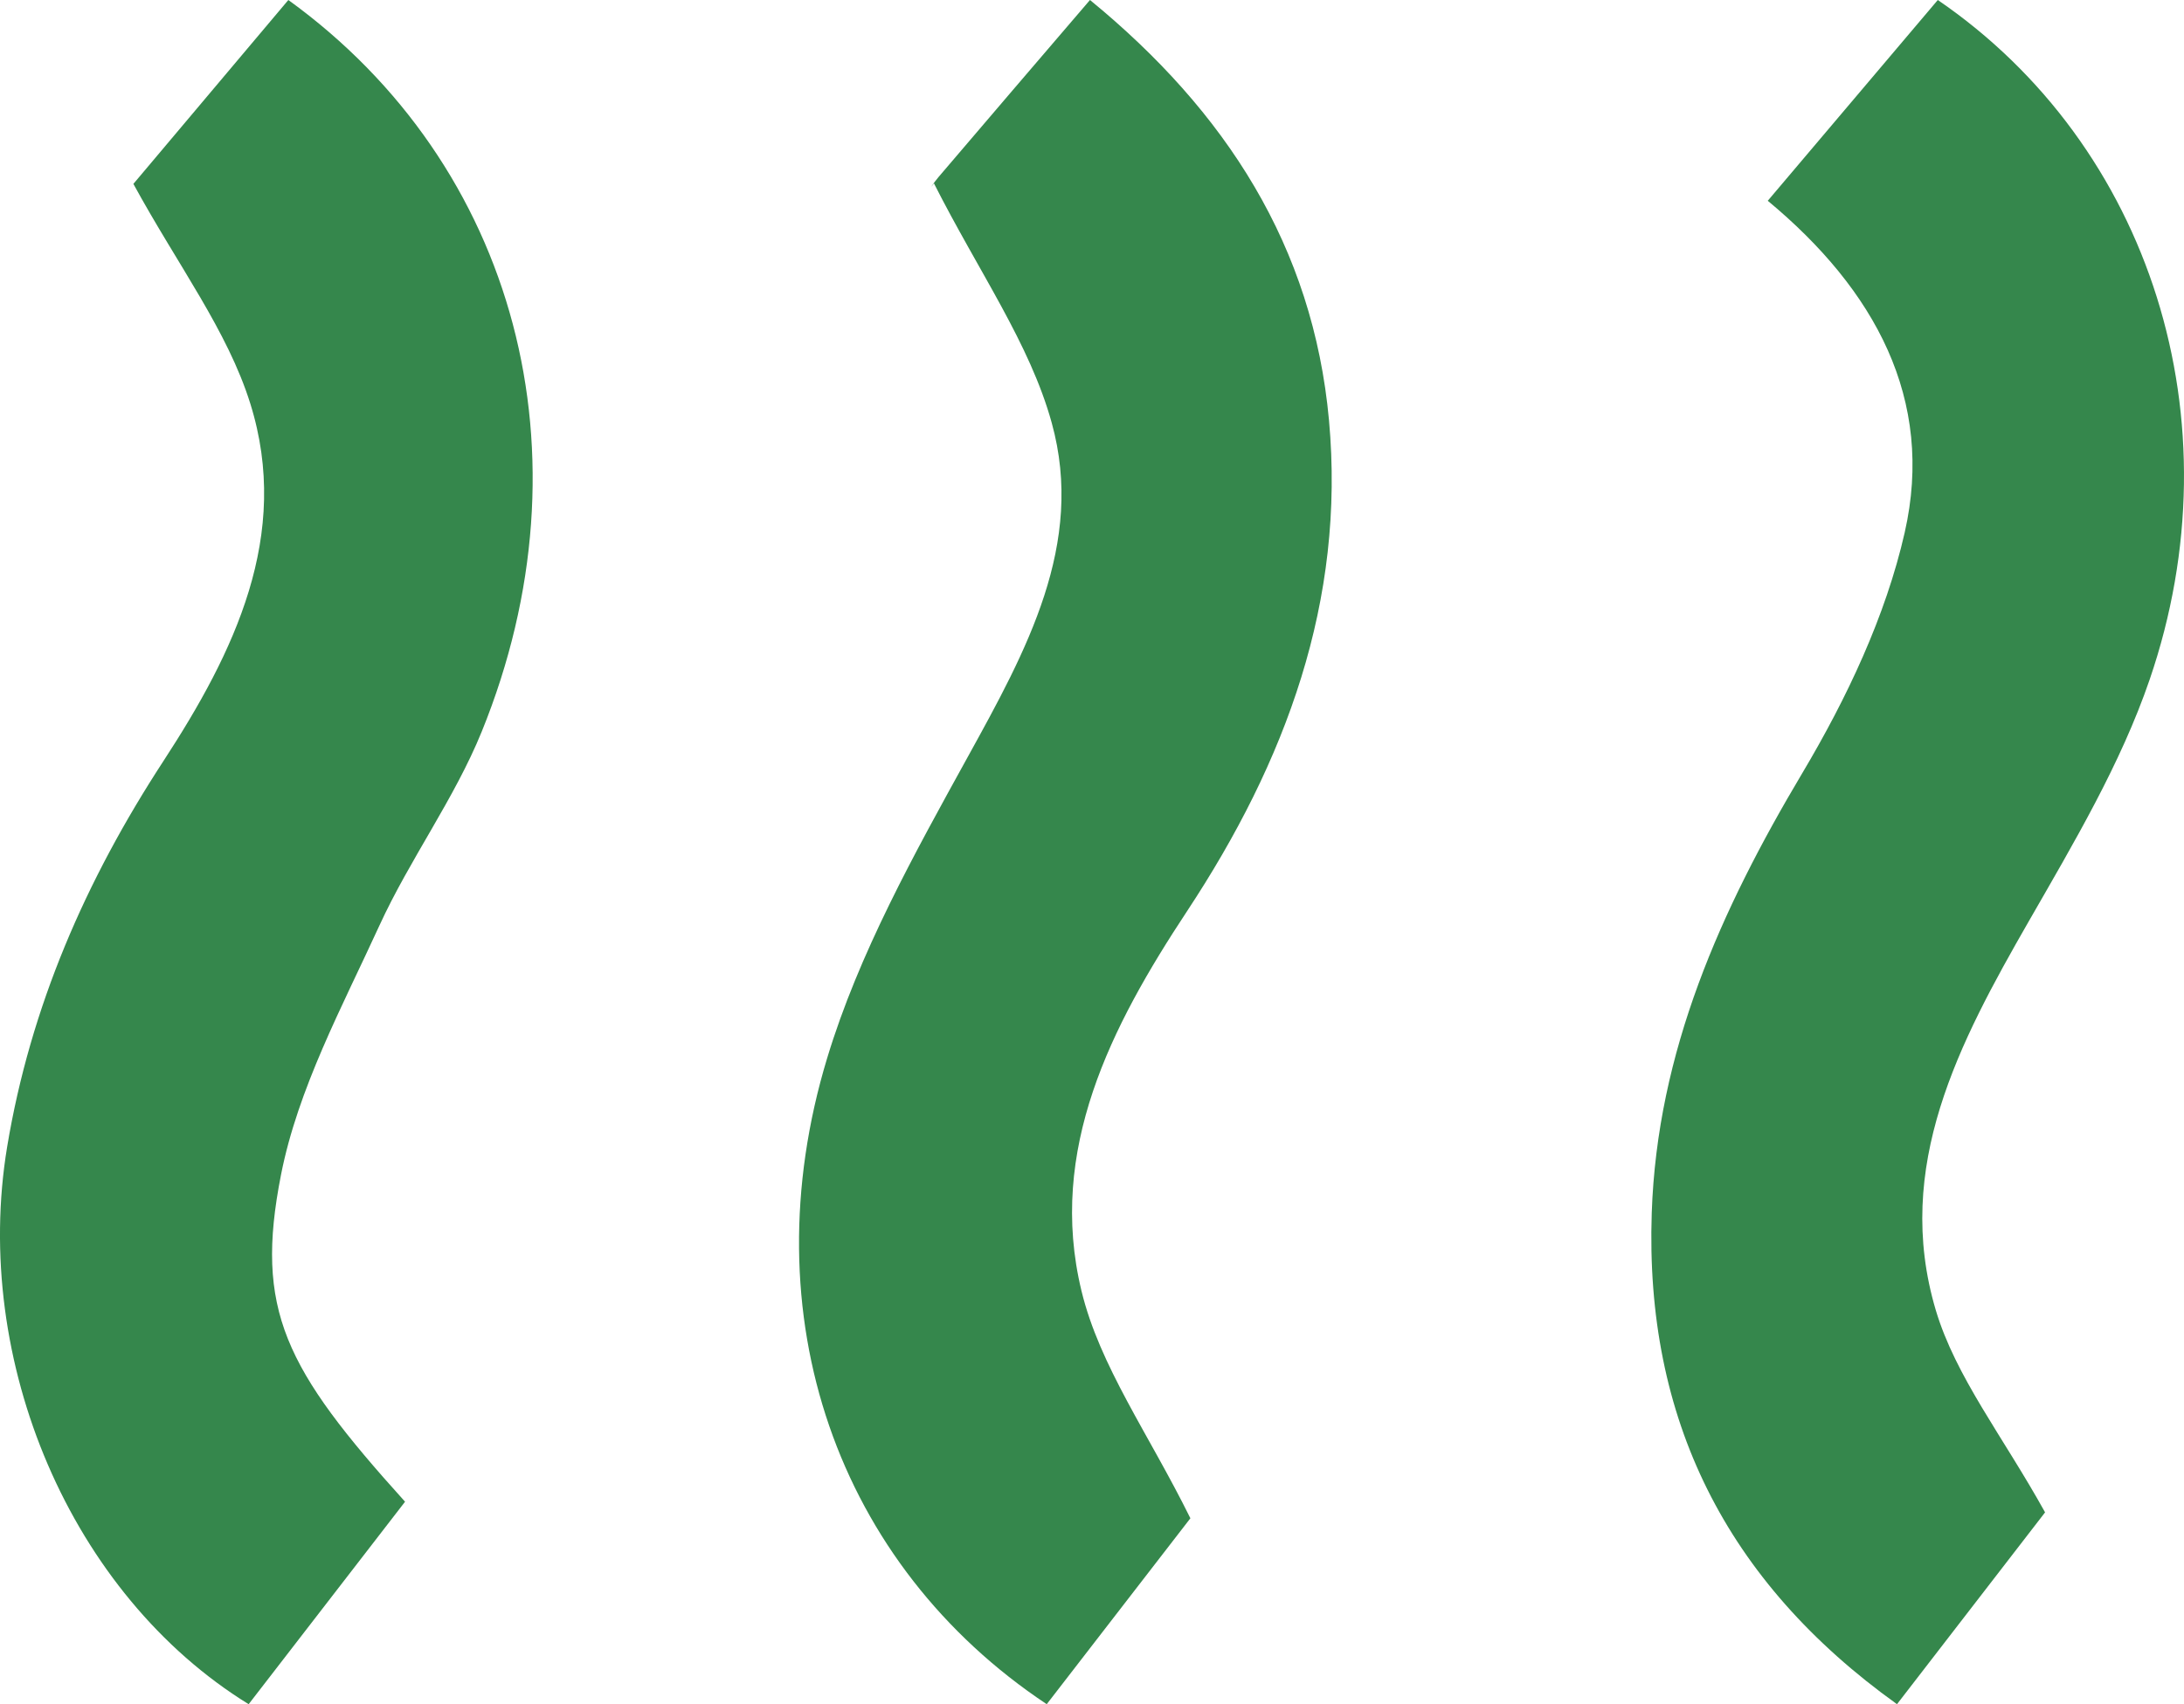
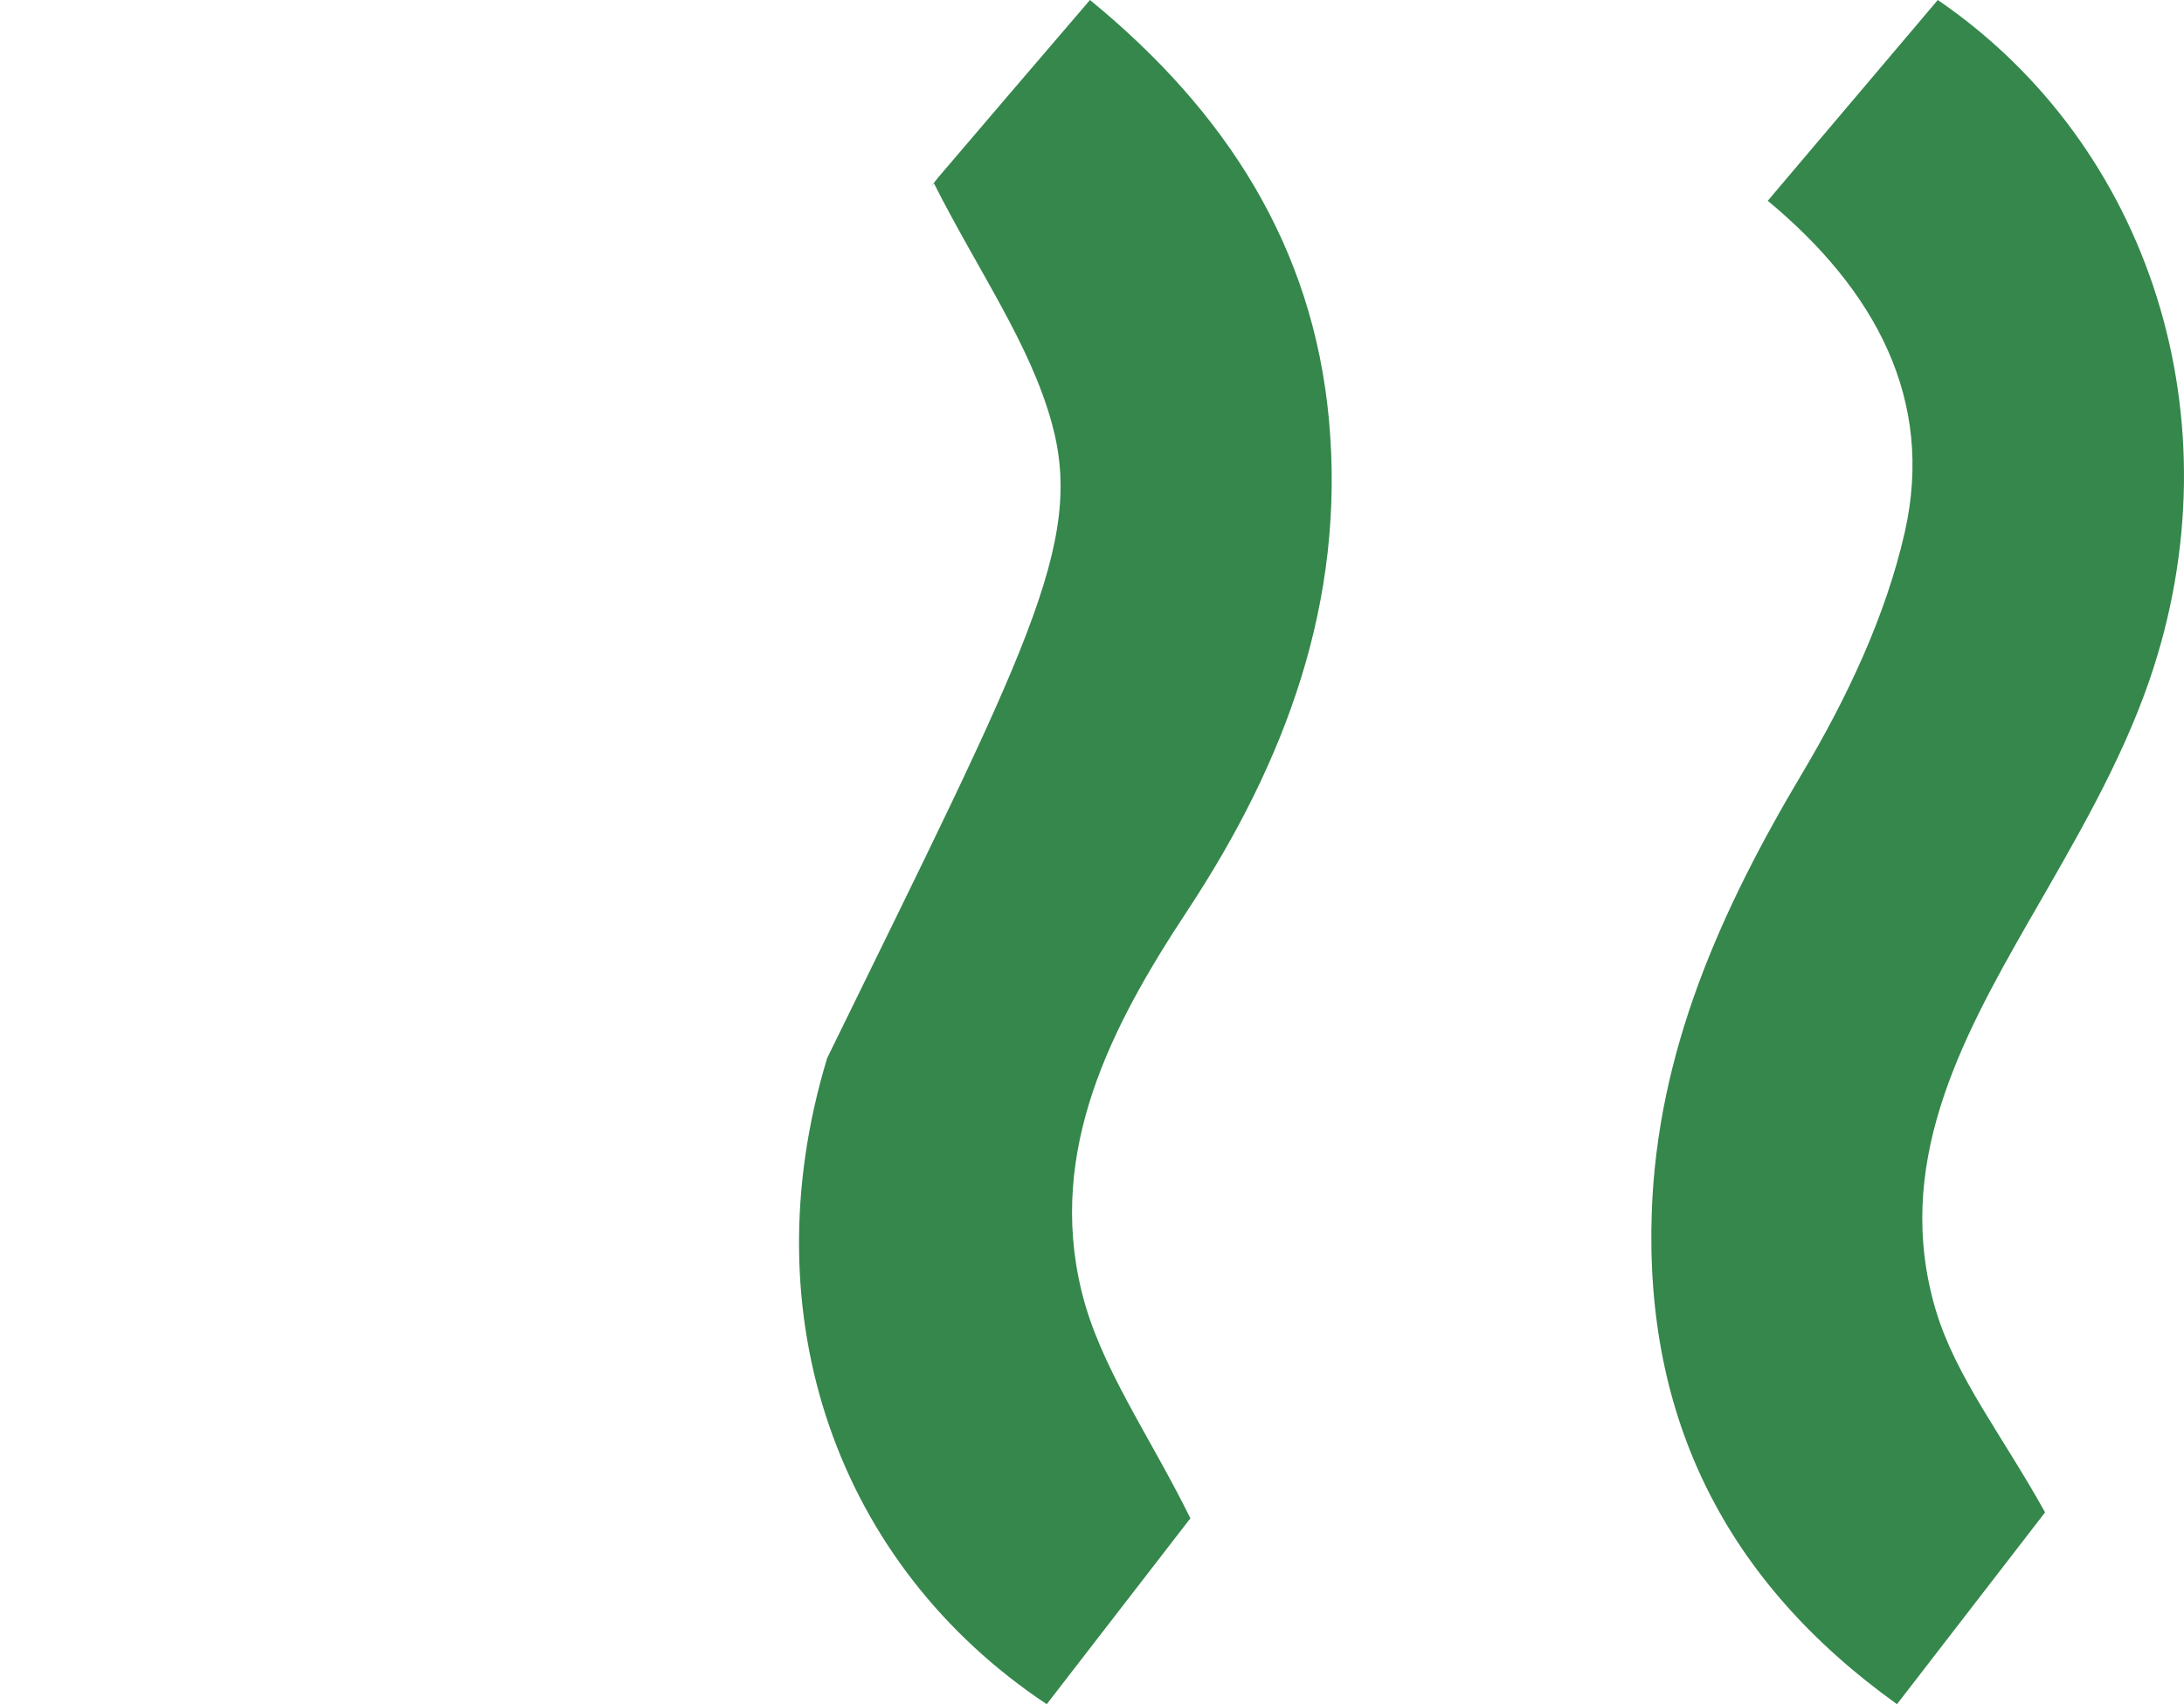
<svg xmlns="http://www.w3.org/2000/svg" width="41px" height="32px" viewBox="0 0 41 32" version="1.1">
  <title>58B74BBA-B41A-461F-820A-CABEC121C81C</title>
  <desc>Created with sketchtool.</desc>
  <defs />
  <g id="HD" stroke="none" stroke-width="1" fill="none" fill-rule="evenodd">
    <g id="Amenities-HD" transform="translate(-1000, -1139)" fill="#35874C">
      <g id="Fitness" transform="translate(323, 797)">
        <g id="Icons" transform="translate(58, 0)">
          <g id="Amenities/Steam" transform="translate(619, 342)">
            <g>
              <path d="M38.392,28.398 C37.604,29.42 36.64,30.669 35.612,32 C32.39,29.691 30.877,26.63 31.008,22.776 C31.11,19.749 32.298,17.097 33.835,14.516 C34.669,13.114 35.4,11.57 35.757,9.998 C36.324,7.5 35.197,5.439 33.186,3.77 C34.293,2.462 35.337,1.229 36.378,0 C40.368,2.729 42.024,7.888 40.355,12.761 C39.813,14.344 38.93,15.829 38.088,17.296 C36.777,19.58 35.541,21.909 36.339,24.597 C36.713,25.853 37.597,26.964 38.392,28.398" id="Fill-1" />
-               <path d="M17.533,3.443 C17.433,3.584 17.516,3.445 17.62,3.323 C18.54,2.243 19.464,1.165 20.462,0 C23.014,2.09 24.65,4.628 24.949,7.89 C25.259,11.287 24.139,14.299 22.284,17.11 C20.855,19.275 19.663,21.594 20.302,24.237 C20.643,25.649 21.565,26.925 22.347,28.509 C21.605,29.469 20.626,30.736 19.65,32 C15.729,29.393 14.058,24.718 15.528,19.869 C16.125,17.896 17.166,16.031 18.172,14.205 C19.265,12.223 20.374,10.216 19.744,7.94 C19.333,6.451 18.375,5.107 17.533,3.443" id="Fill-4" />
-               <path d="M7.604,28.198 C6.594,29.506 5.629,30.756 4.668,32 C1.328,29.942 -0.532,25.554 0.134,21.535 C0.572,18.899 1.61,16.526 3.067,14.292 C4.397,12.252 5.472,10.05 4.699,7.579 C4.269,6.205 3.34,4.984 2.504,3.453 C3.312,2.494 4.364,1.245 5.413,0 C9.704,3.104 11.15,8.55 9.044,13.736 C8.531,14.999 7.695,16.131 7.124,17.376 C6.424,18.905 5.593,20.441 5.275,22.061 C4.776,24.597 5.345,25.696 7.604,28.198" id="Fill-7" />
+               <path d="M17.533,3.443 C17.433,3.584 17.516,3.445 17.62,3.323 C18.54,2.243 19.464,1.165 20.462,0 C23.014,2.09 24.65,4.628 24.949,7.89 C25.259,11.287 24.139,14.299 22.284,17.11 C20.855,19.275 19.663,21.594 20.302,24.237 C20.643,25.649 21.565,26.925 22.347,28.509 C21.605,29.469 20.626,30.736 19.65,32 C15.729,29.393 14.058,24.718 15.528,19.869 C19.265,12.223 20.374,10.216 19.744,7.94 C19.333,6.451 18.375,5.107 17.533,3.443" id="Fill-4" />
            </g>
          </g>
        </g>
      </g>
    </g>
  </g>
</svg>